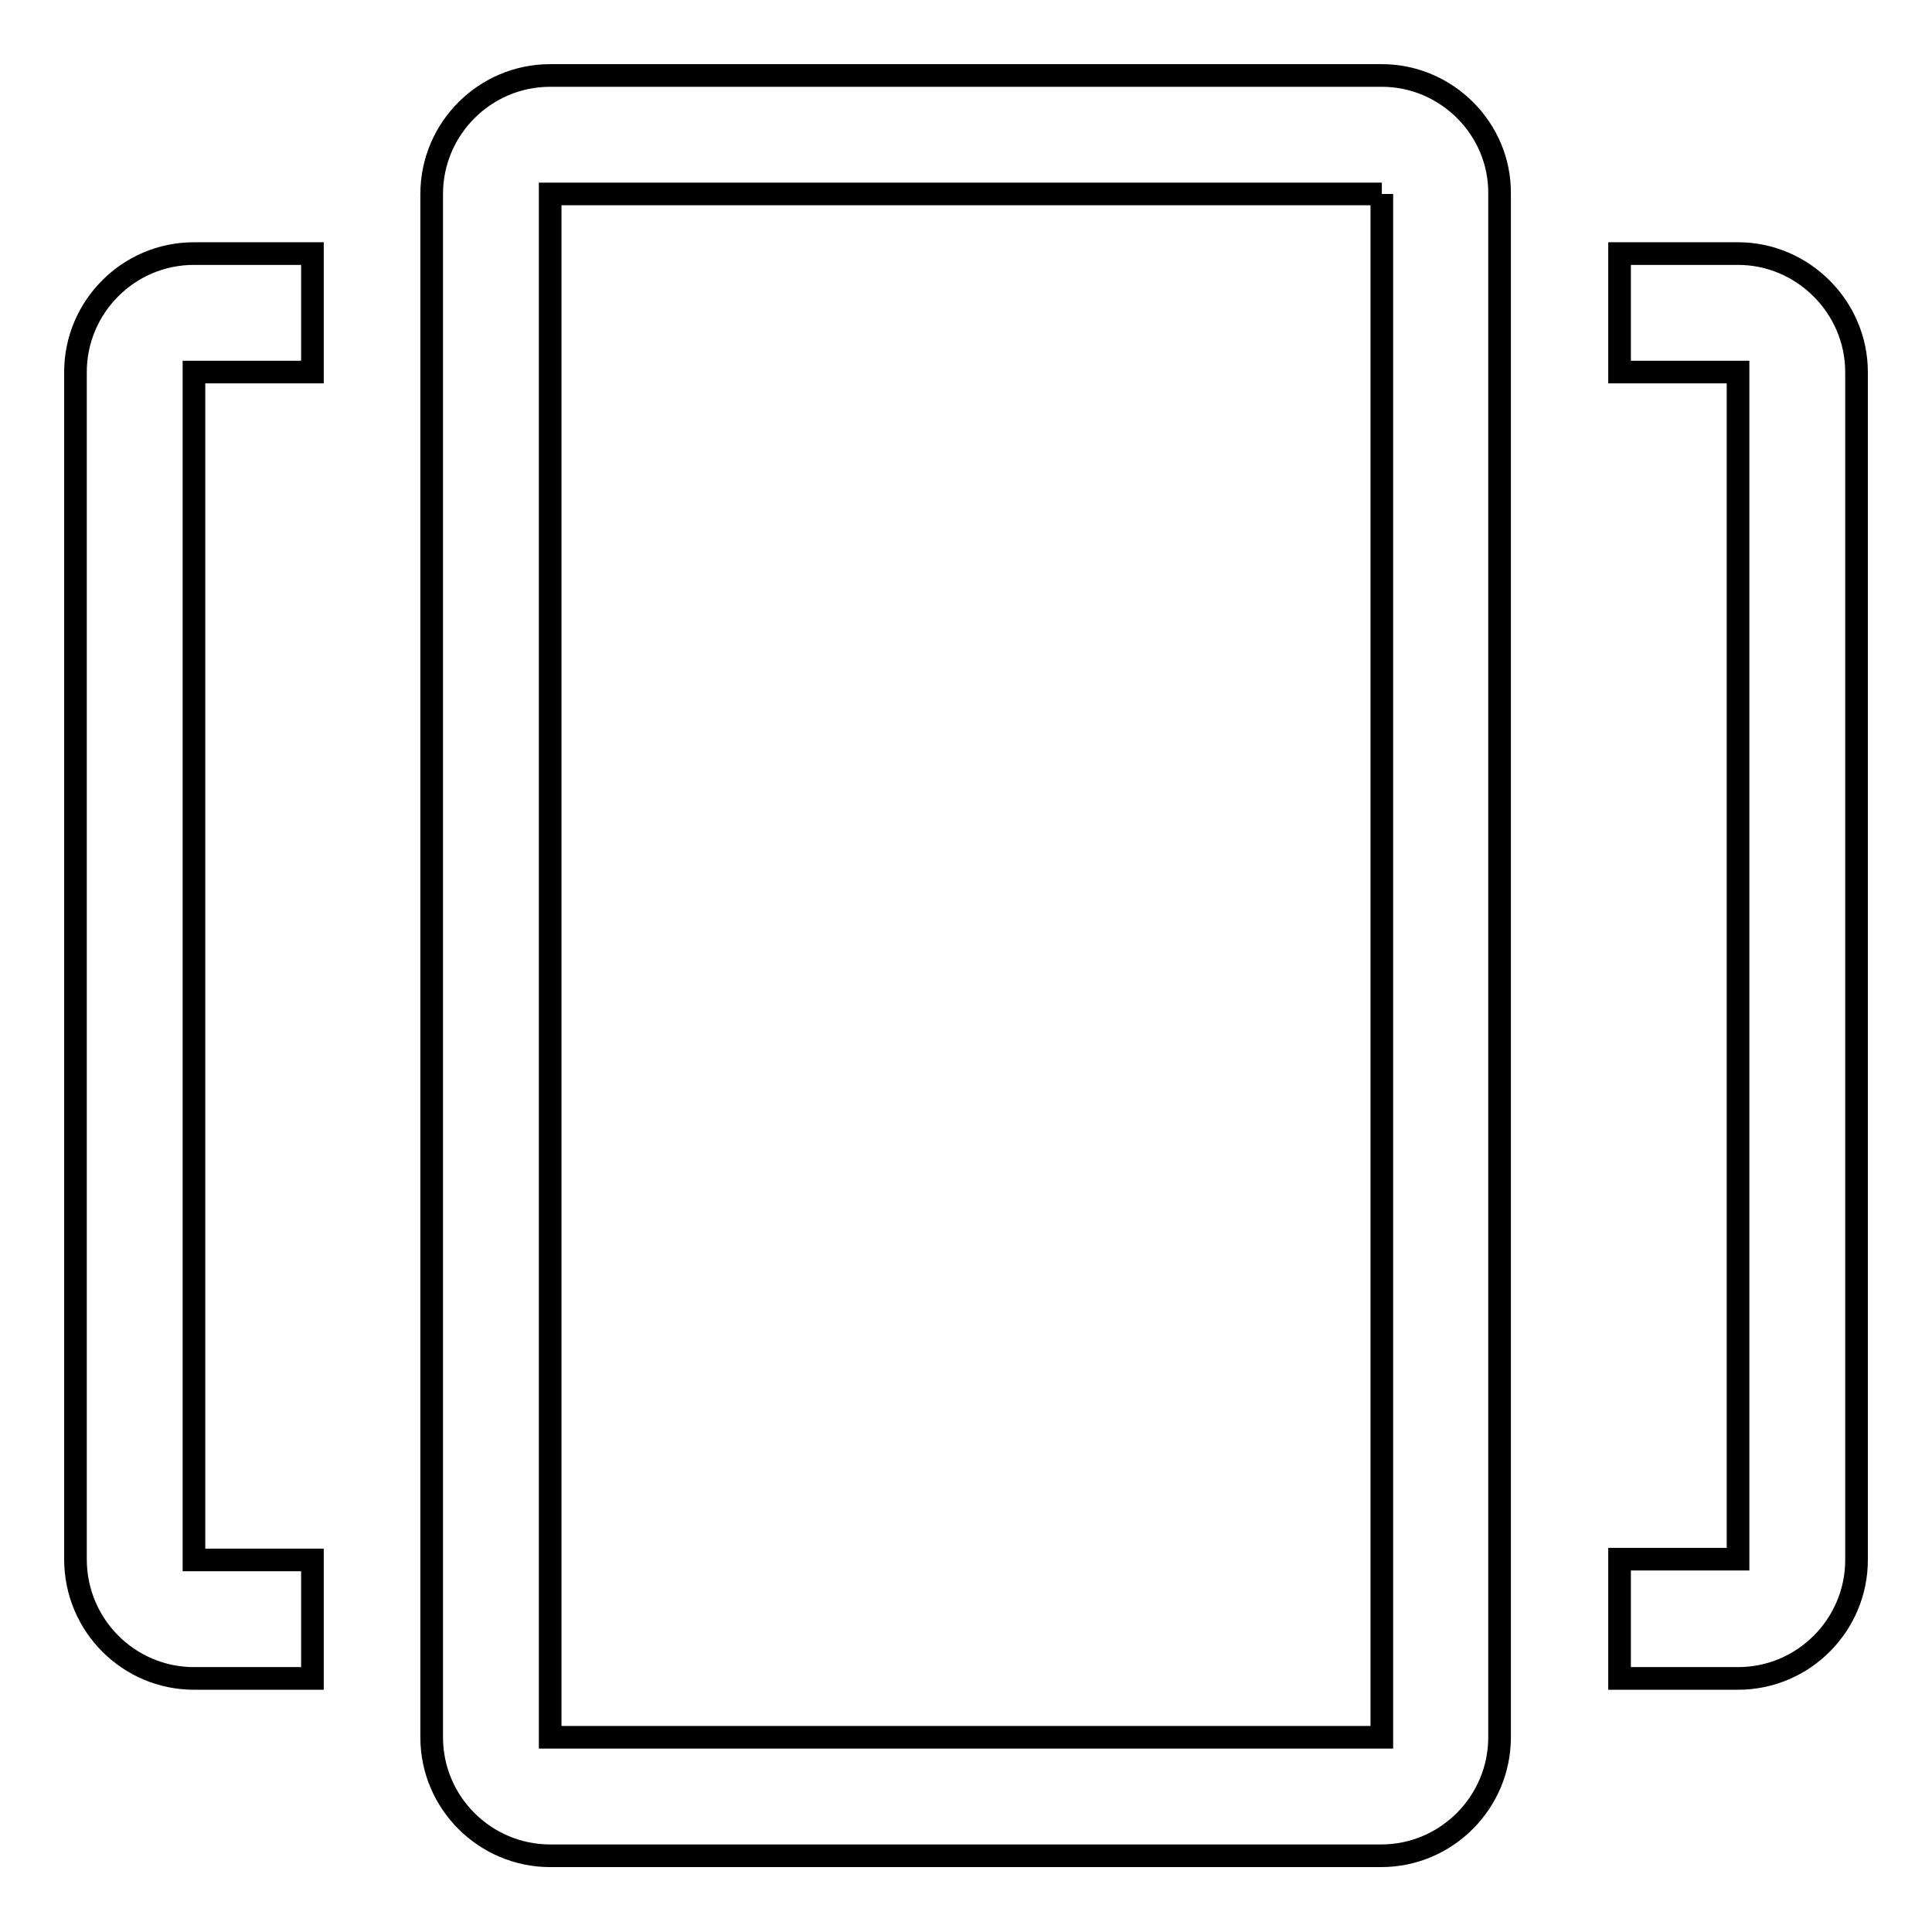
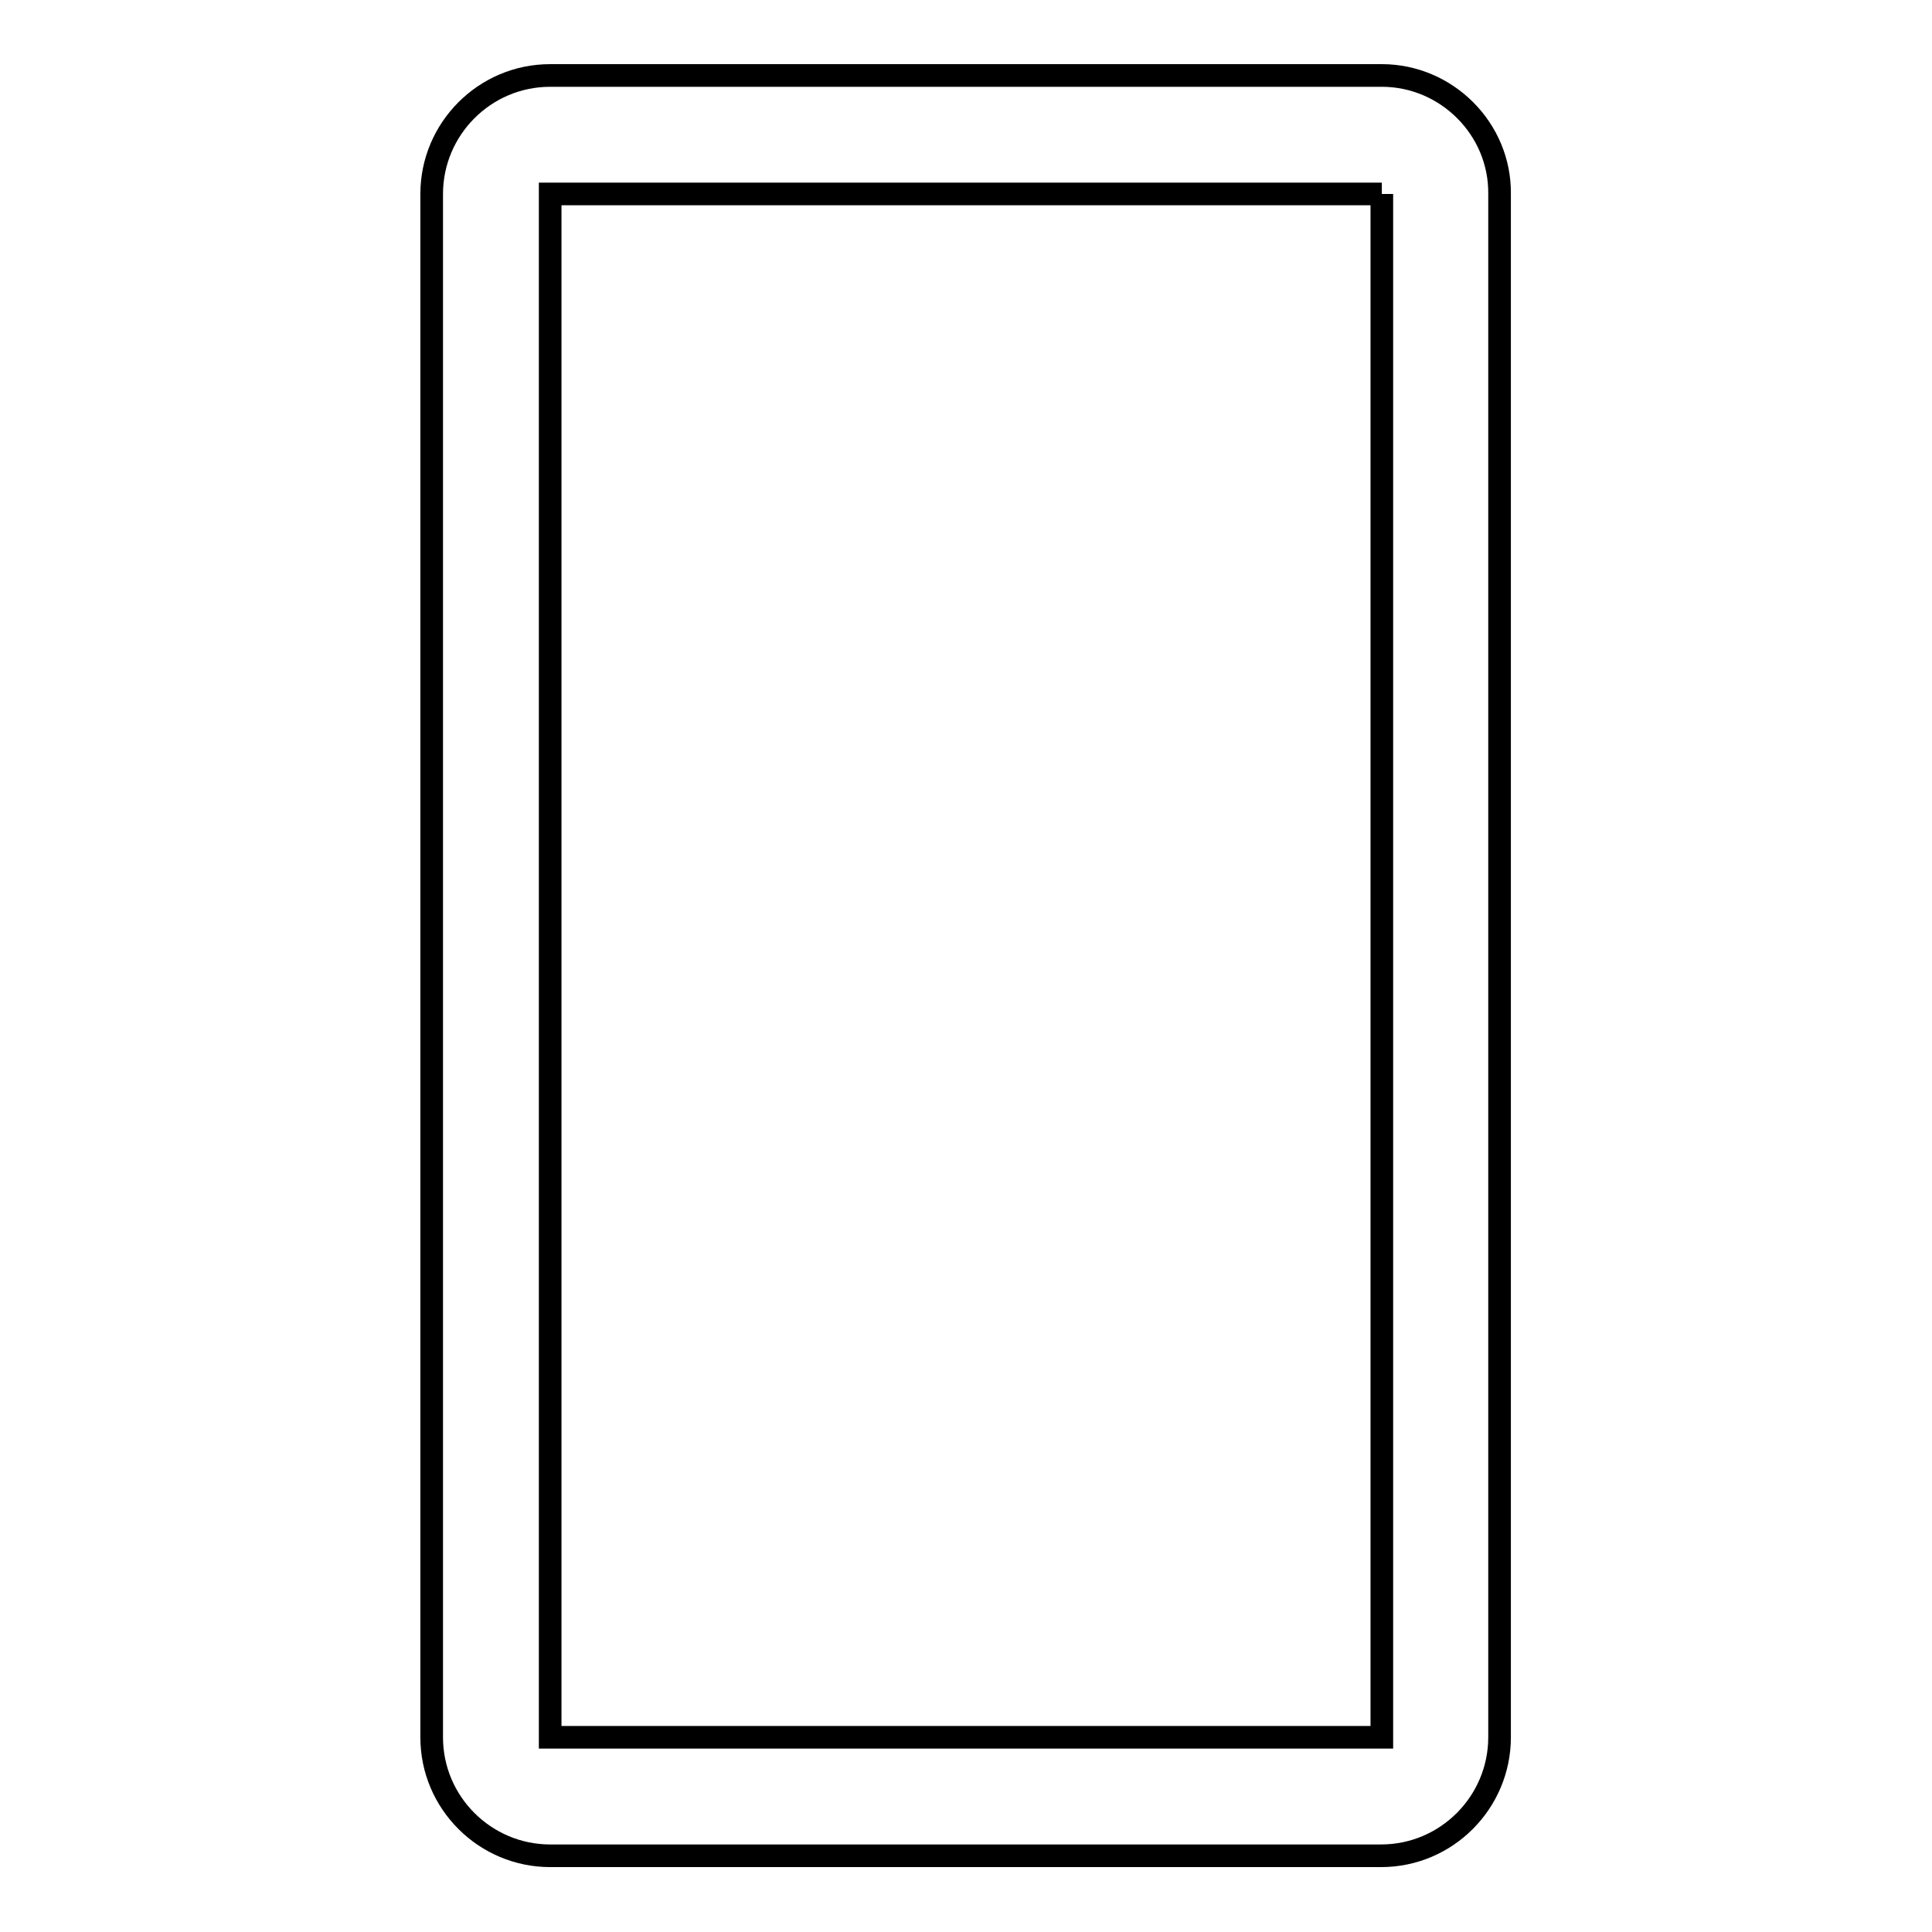
<svg xmlns="http://www.w3.org/2000/svg" version="1.1" x="0px" y="0px" viewBox="0 0 256 256" enable-background="new 0 0 256 256" xml:space="preserve">
  <g>
    <g>
      <path stroke-width="3" fill-opacity="0" stroke="#000000" d="M183.1,25.7v204.5H72.9V25.7H183.1 M183.1,10H72.9c-8.7,0-15.7,7.1-15.7,15.7v204.5c0,8.7,7.1,15.7,15.7,15.7h110.1c8.7,0,15.7-7.1,15.7-15.7V25.7C198.8,17.1,191.7,10,183.1,10L183.1,10z" />
-       <path stroke-width="3" fill-opacity="0" stroke="#000000" d="M230.3,33.6h-15.7v15.7h15.7v157.3h-15.7v15.8h15.7c8.7,0,15.7-7.1,15.7-15.7V49.3C246,40.7,238.9,33.6,230.3,33.6z" />
-       <path stroke-width="3" fill-opacity="0" stroke="#000000" d="M25.7,222.4h15.7v-15.7H25.7V49.3h15.7V33.6H25.7c-8.7,0-15.7,7.1-15.7,15.7v157.3C10,215.4,17.1,222.4,25.7,222.4z" />
    </g>
  </g>
</svg>